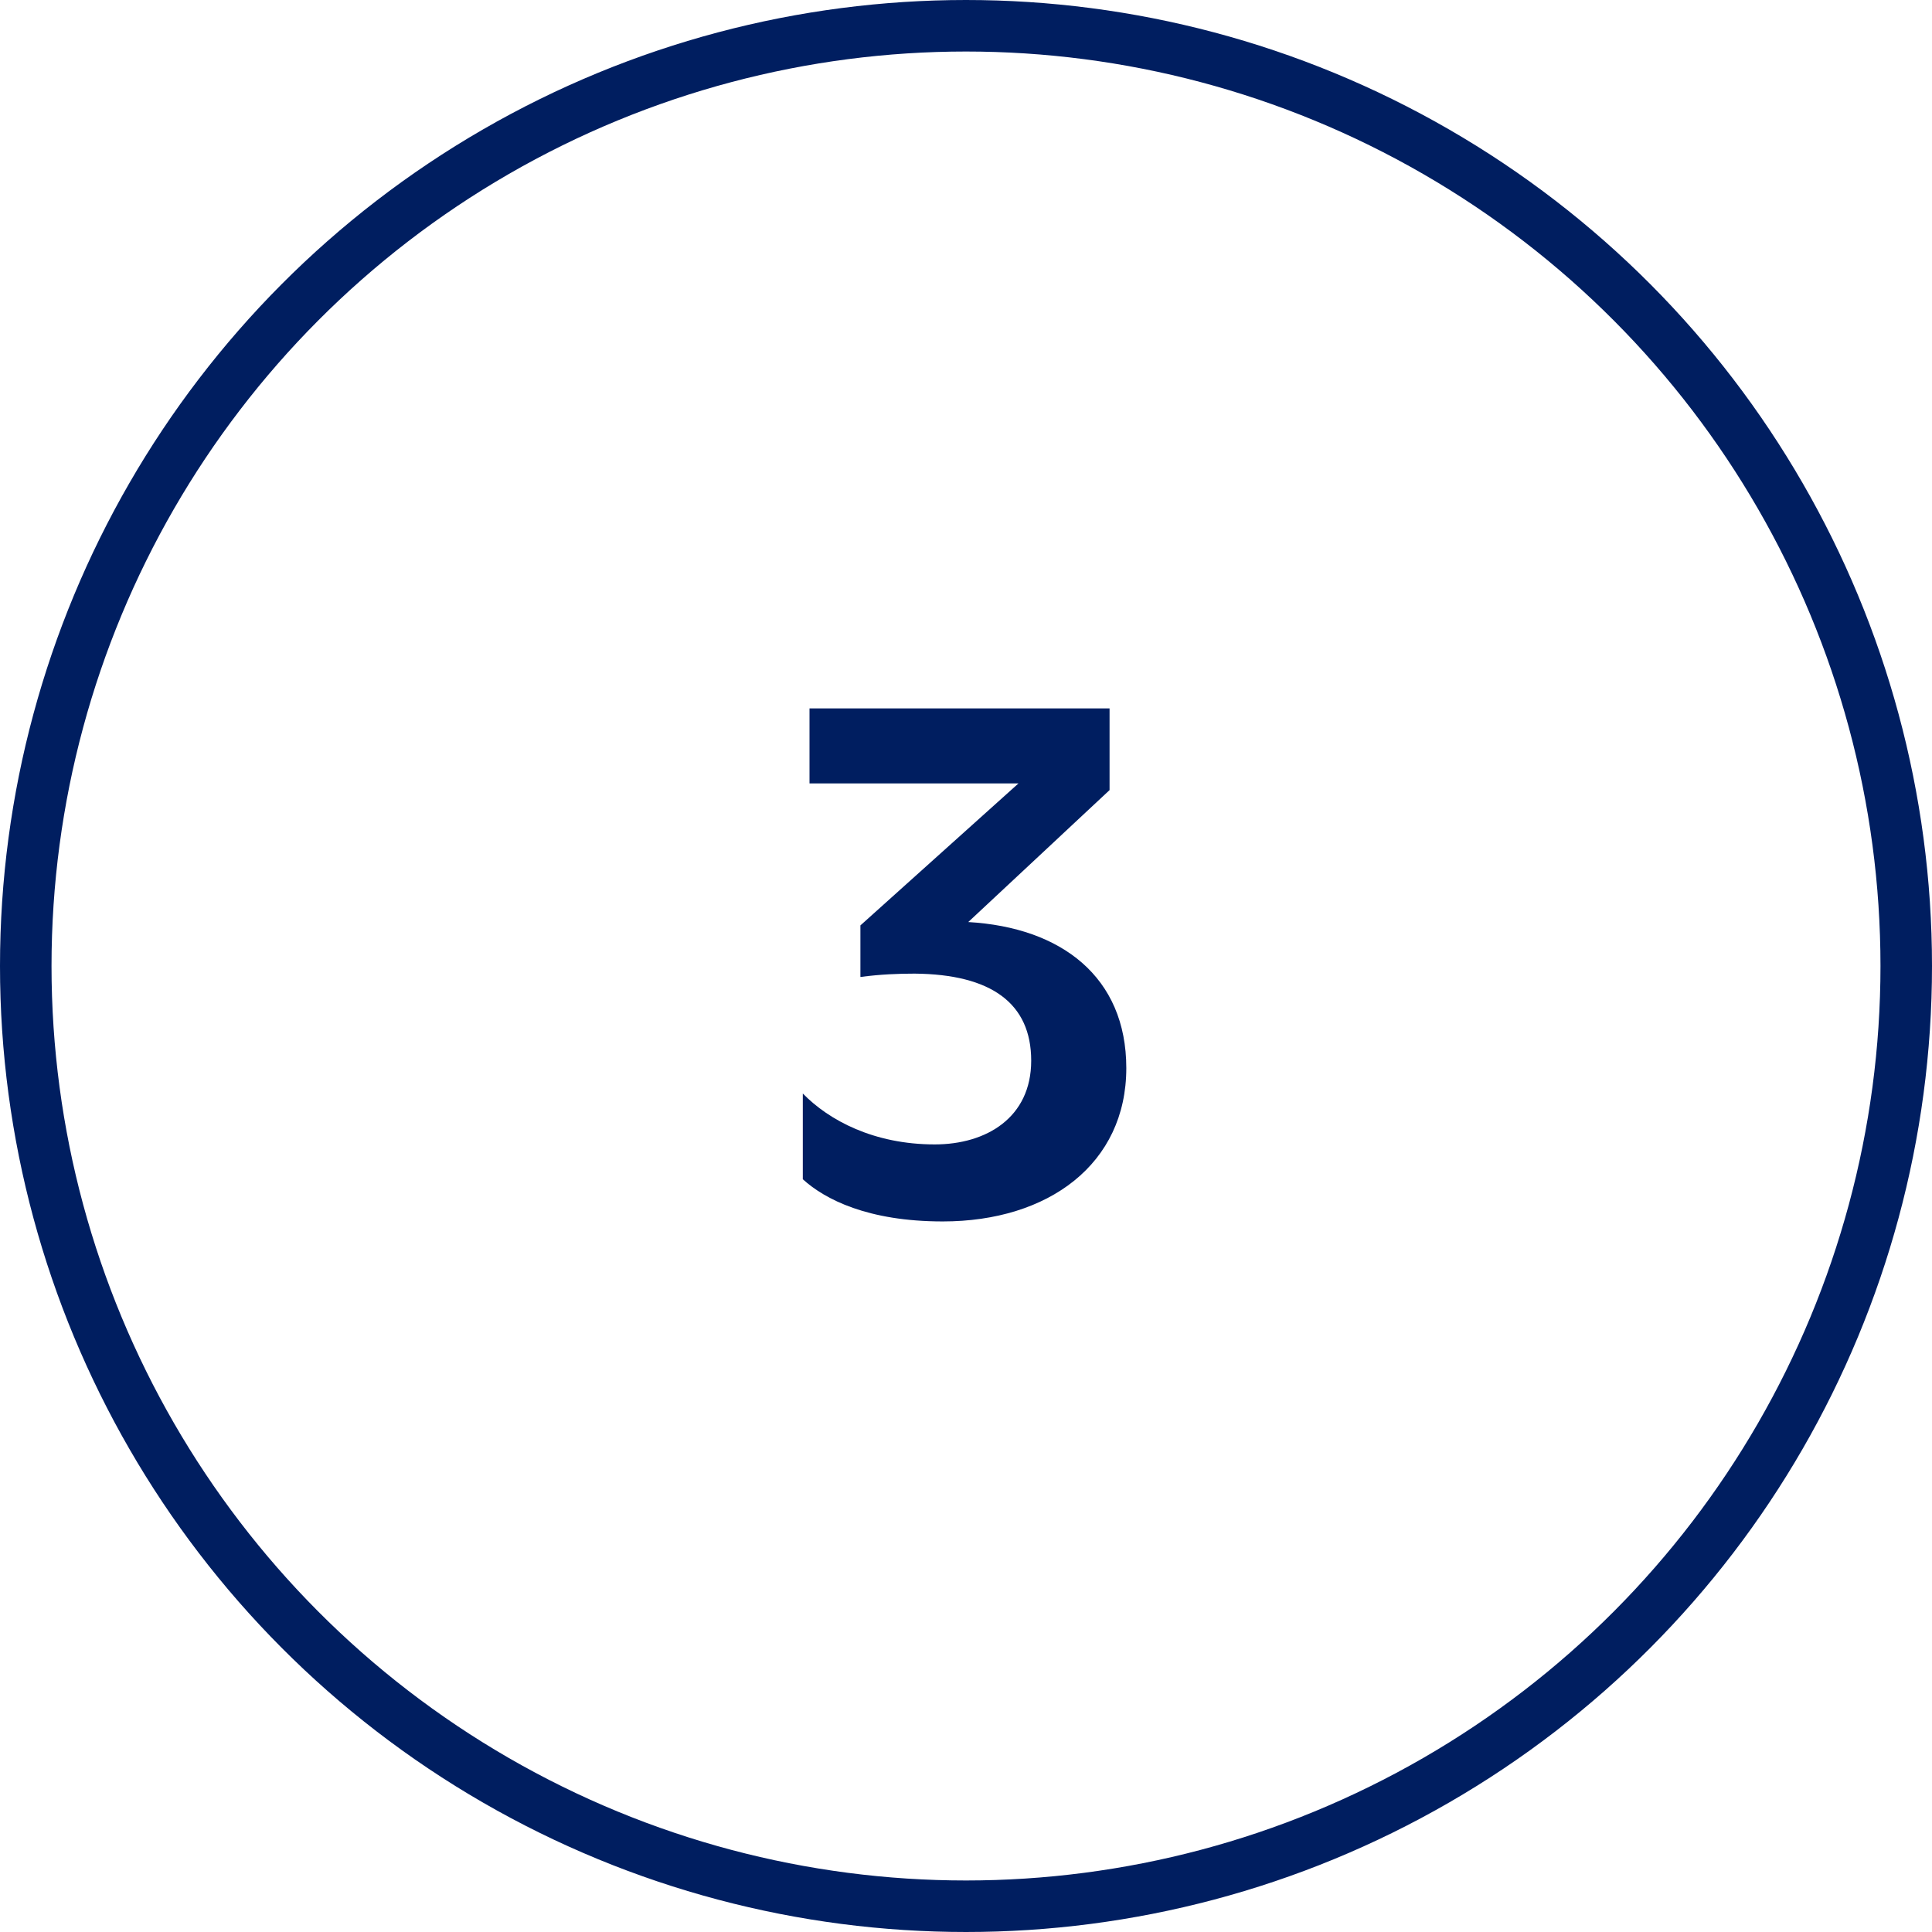
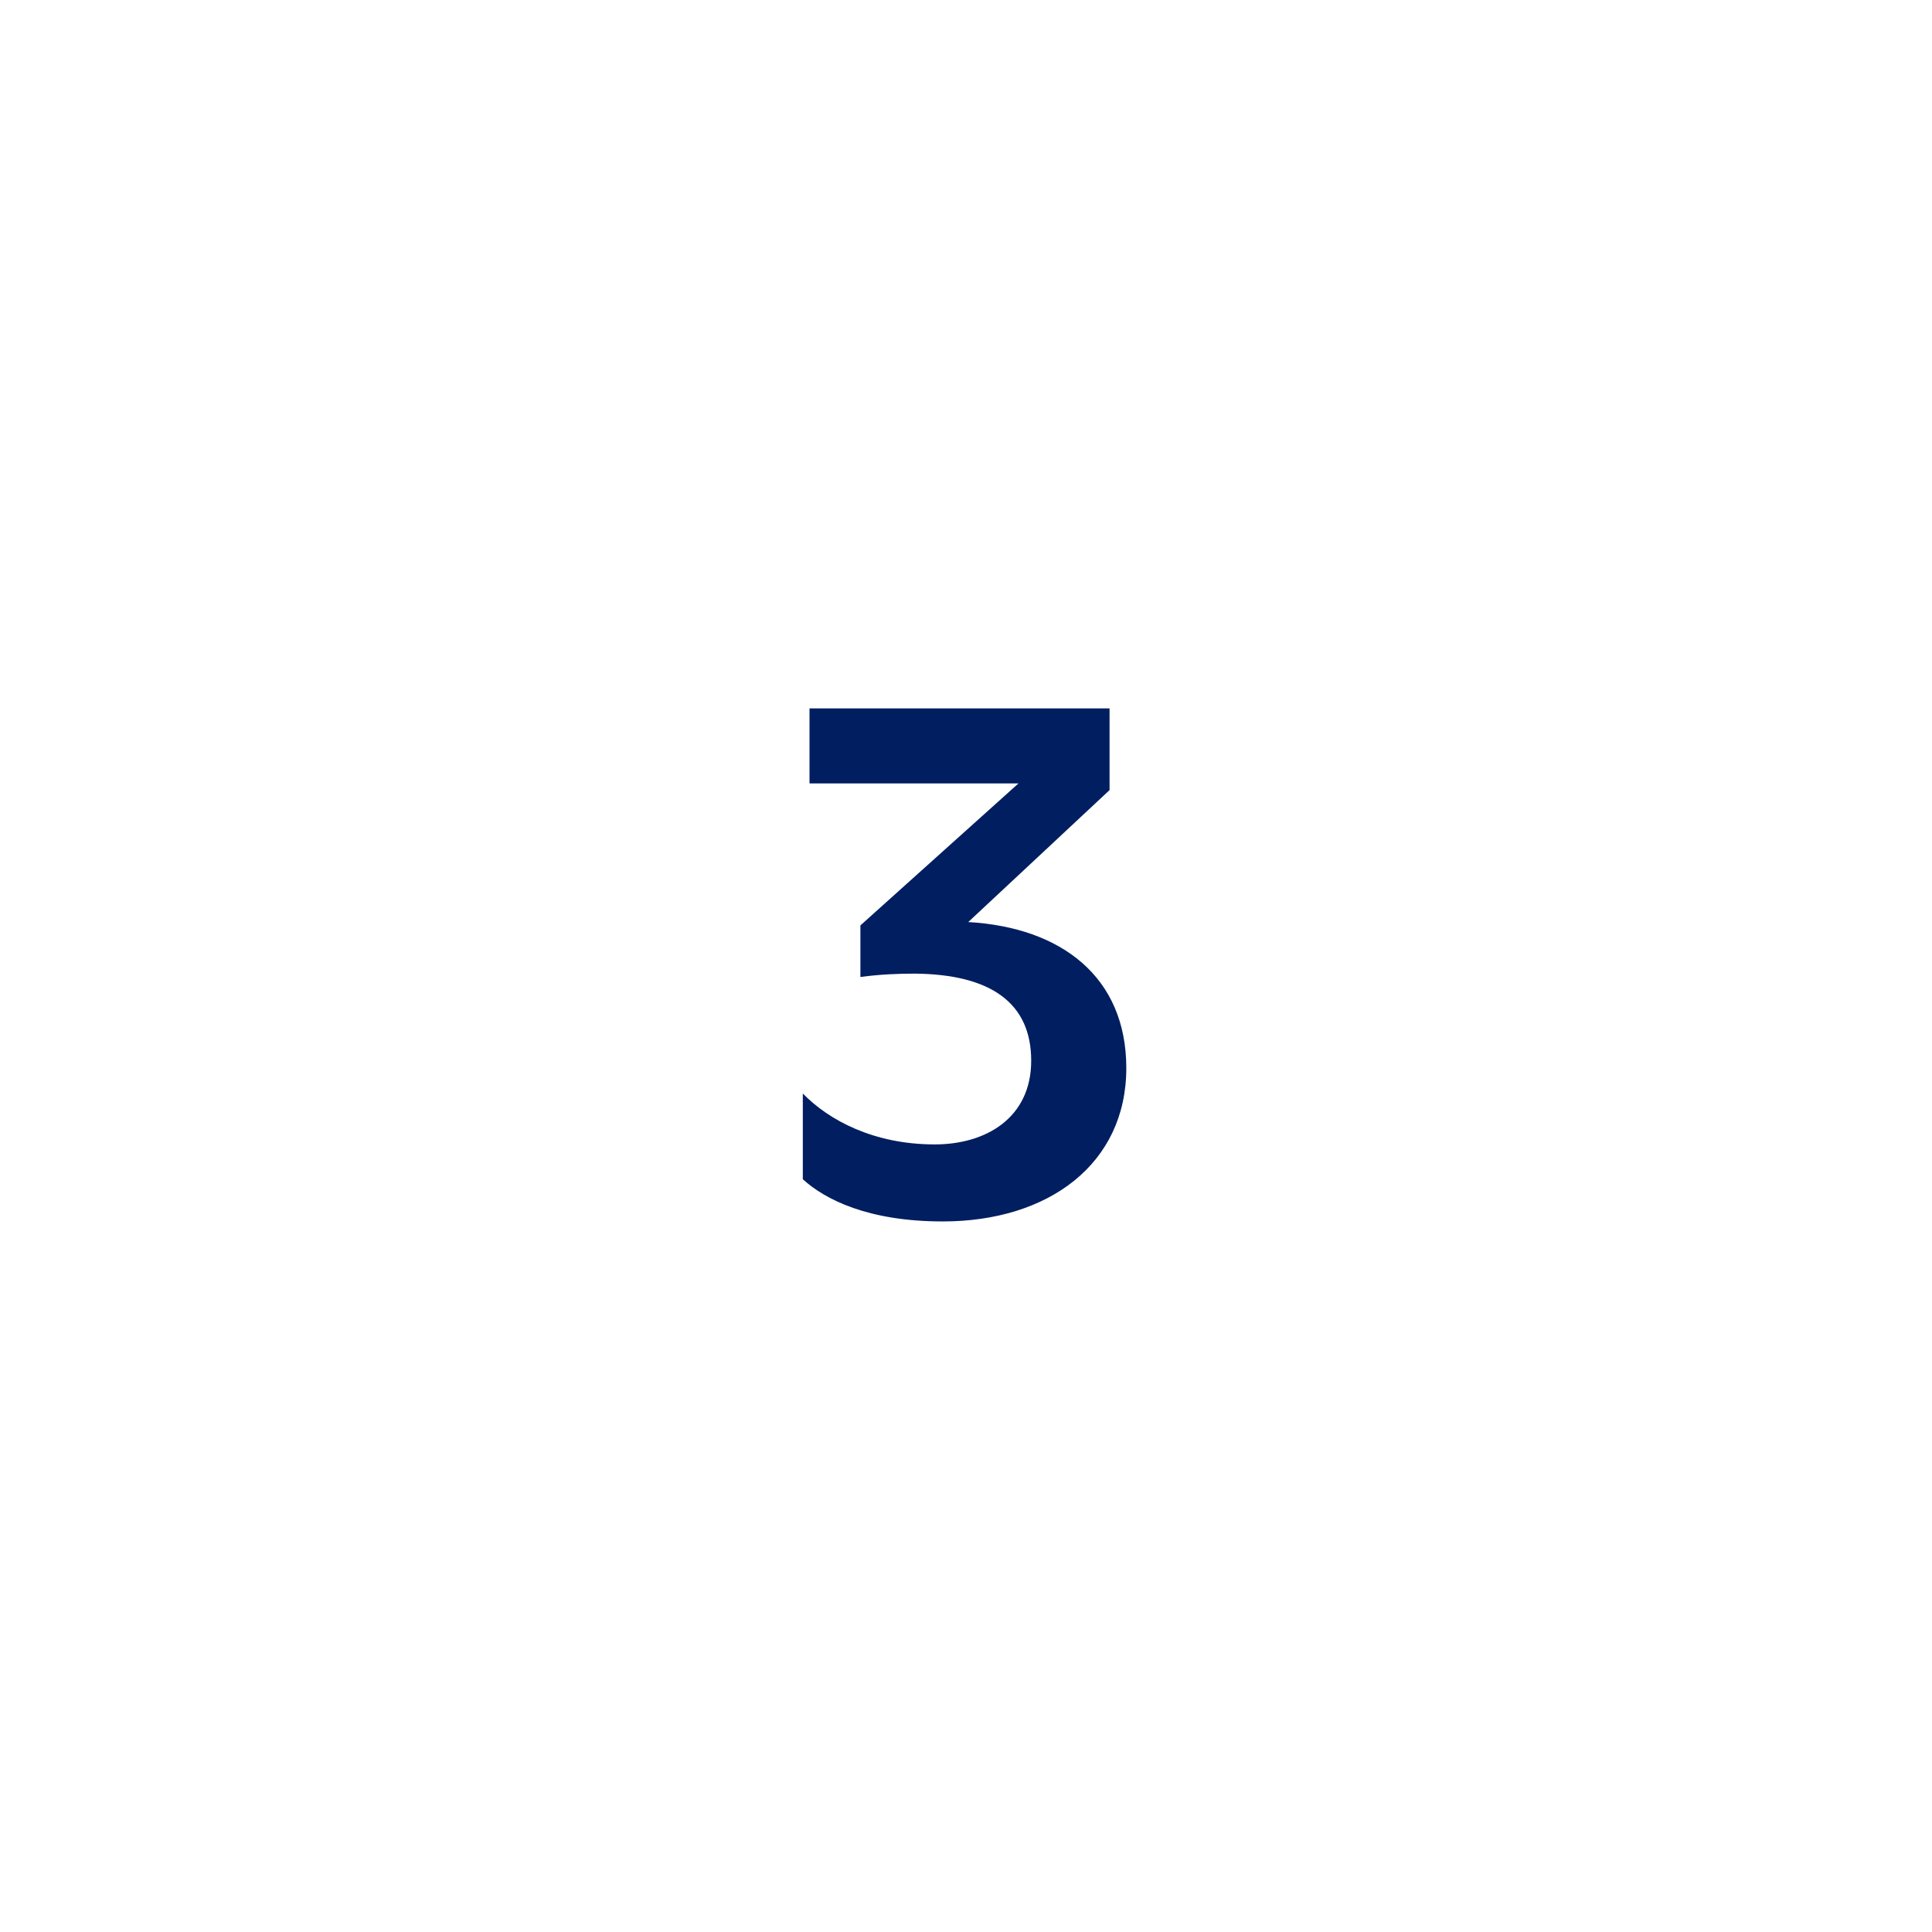
<svg xmlns="http://www.w3.org/2000/svg" width="75" height="75" viewBox="0 0 75 75" fill="none">
-   <circle cx="37.5" cy="37.5" r="36.5" stroke="#001E60" stroke-width="2" />
  <path d="M43.723 41.462C43.723 45.18 40.707 47.416 36.599 47.416C33.687 47.416 32.023 46.558 31.165 45.778V42.45C32.179 43.49 33.921 44.426 36.287 44.426C38.289 44.426 40.031 43.386 40.031 41.176C40.031 38.94 38.471 37.822 35.507 37.796C34.883 37.796 34.181 37.822 33.401 37.926V35.924L39.537 30.412H31.425V27.5H43.073V30.672L37.587 35.794C41.201 36.002 43.723 37.926 43.723 41.462Z" fill="#001E60" />
</svg>